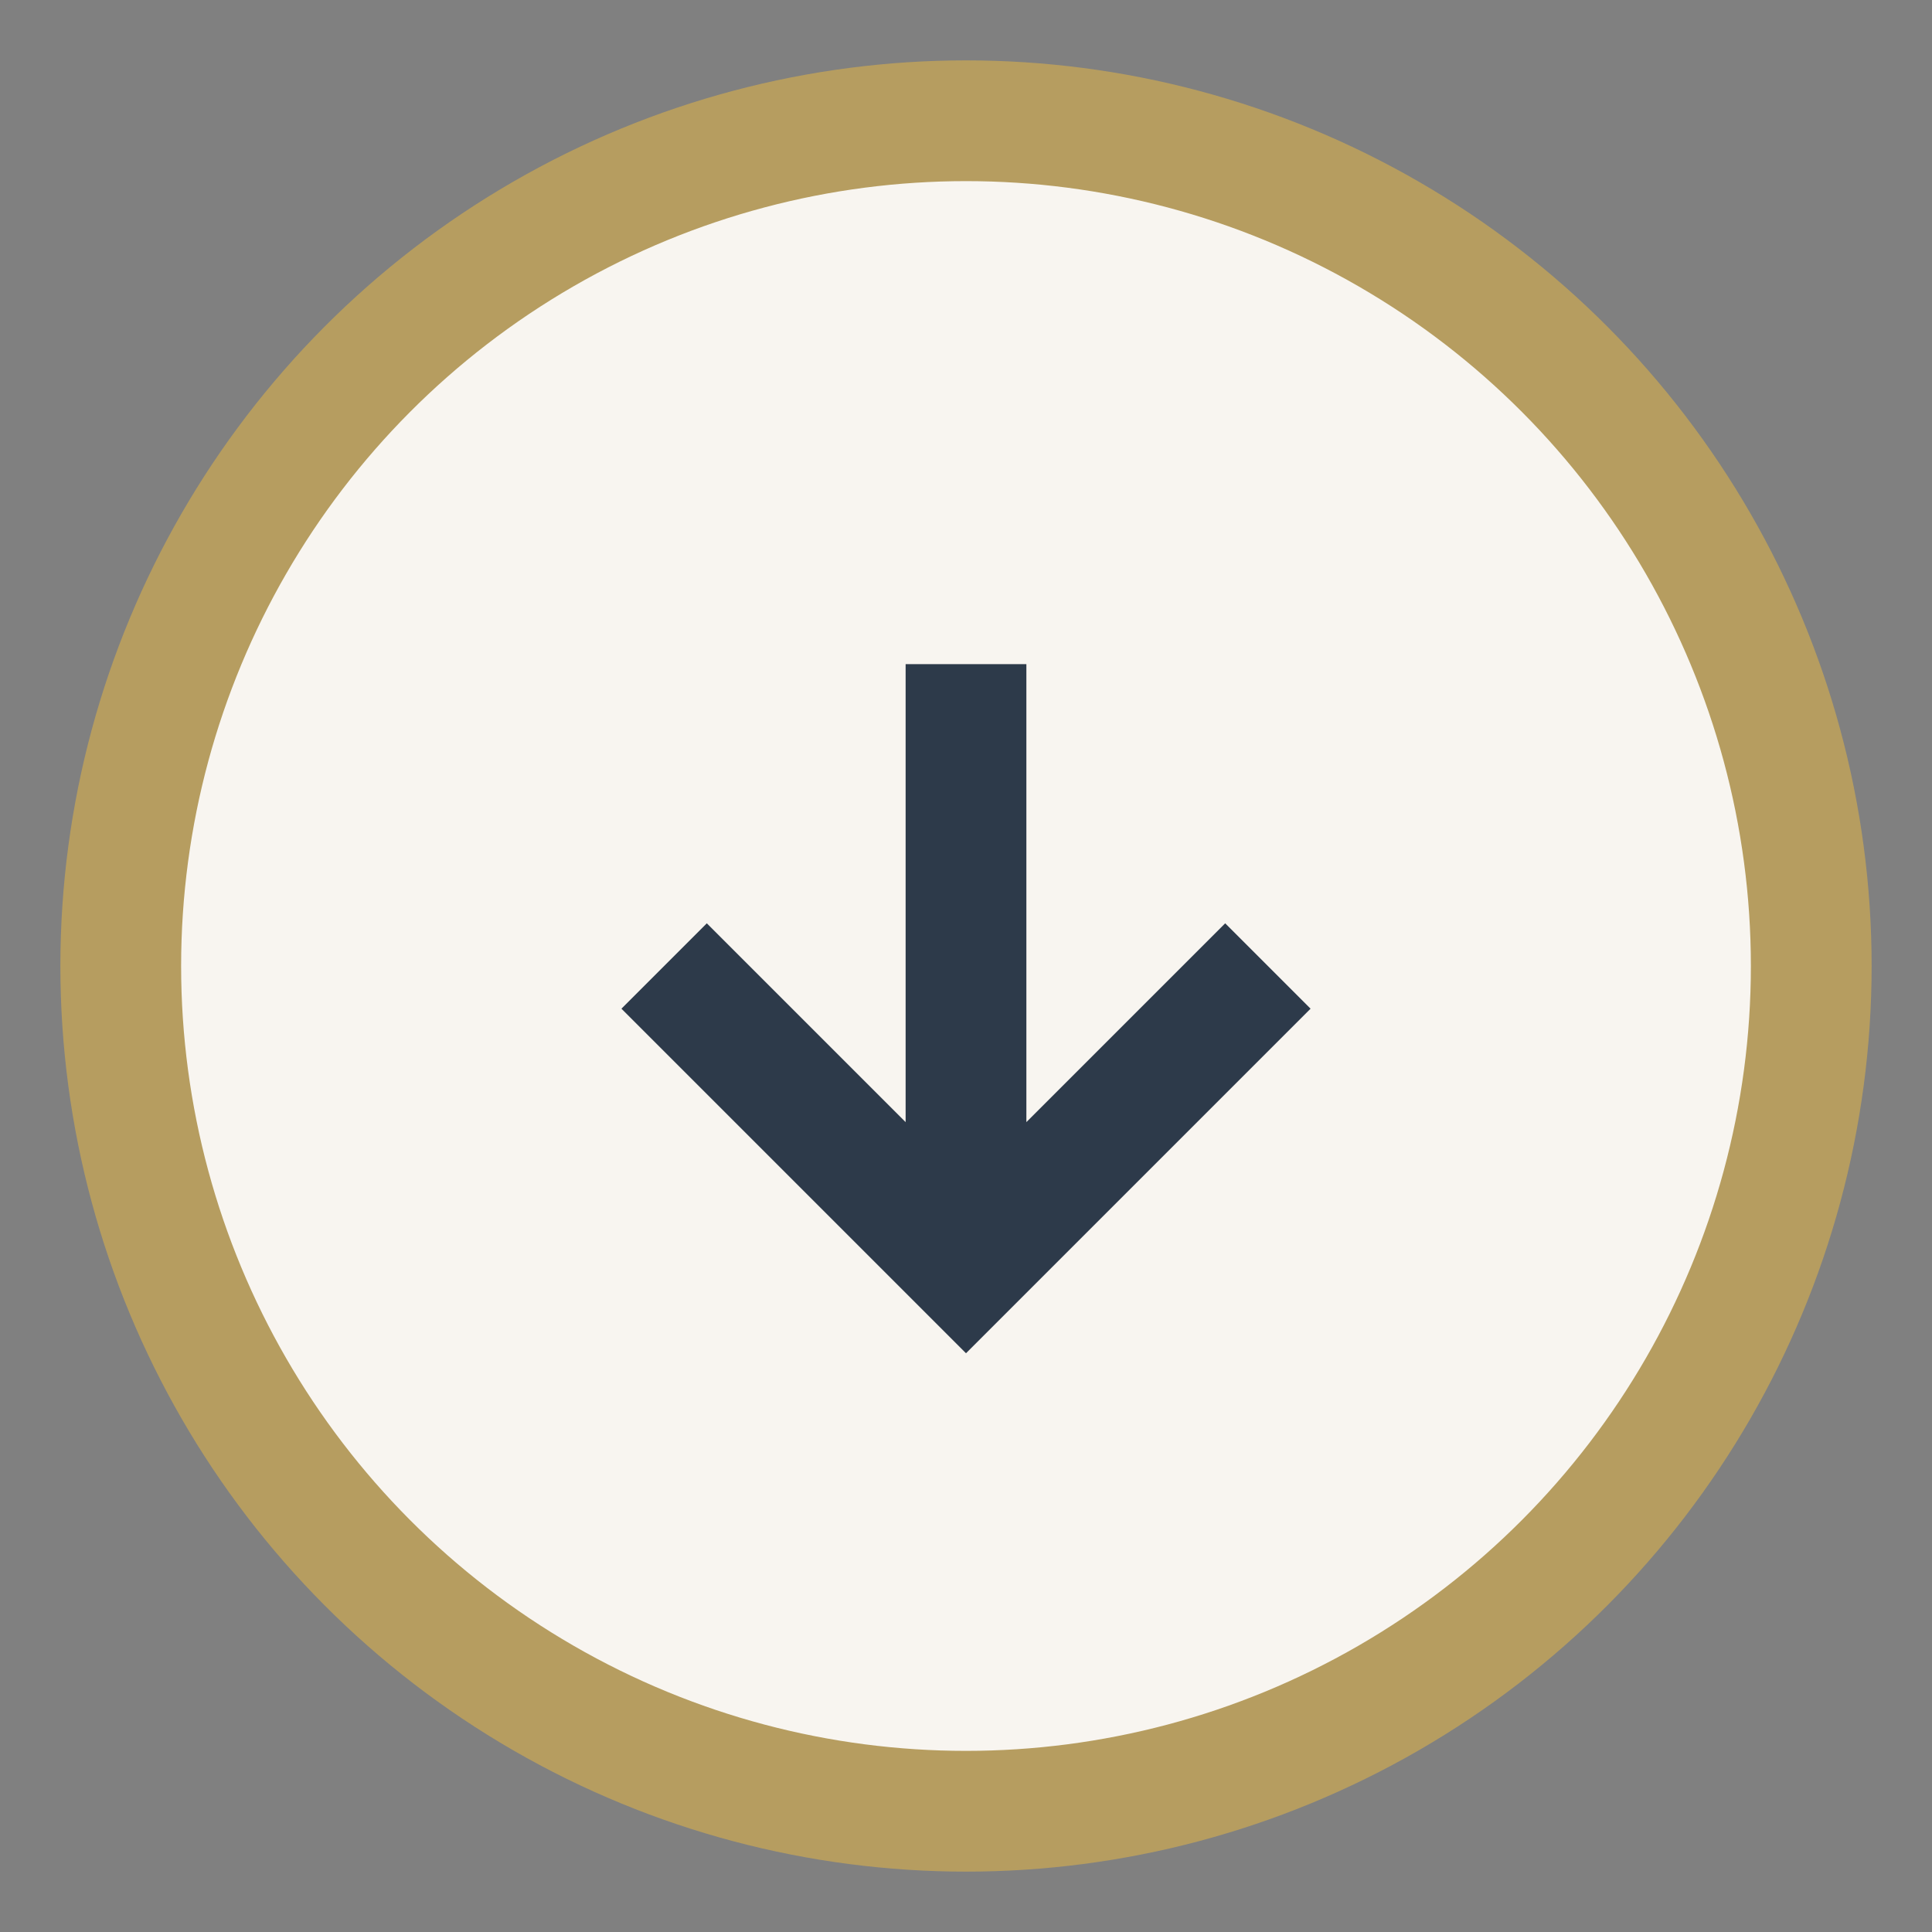
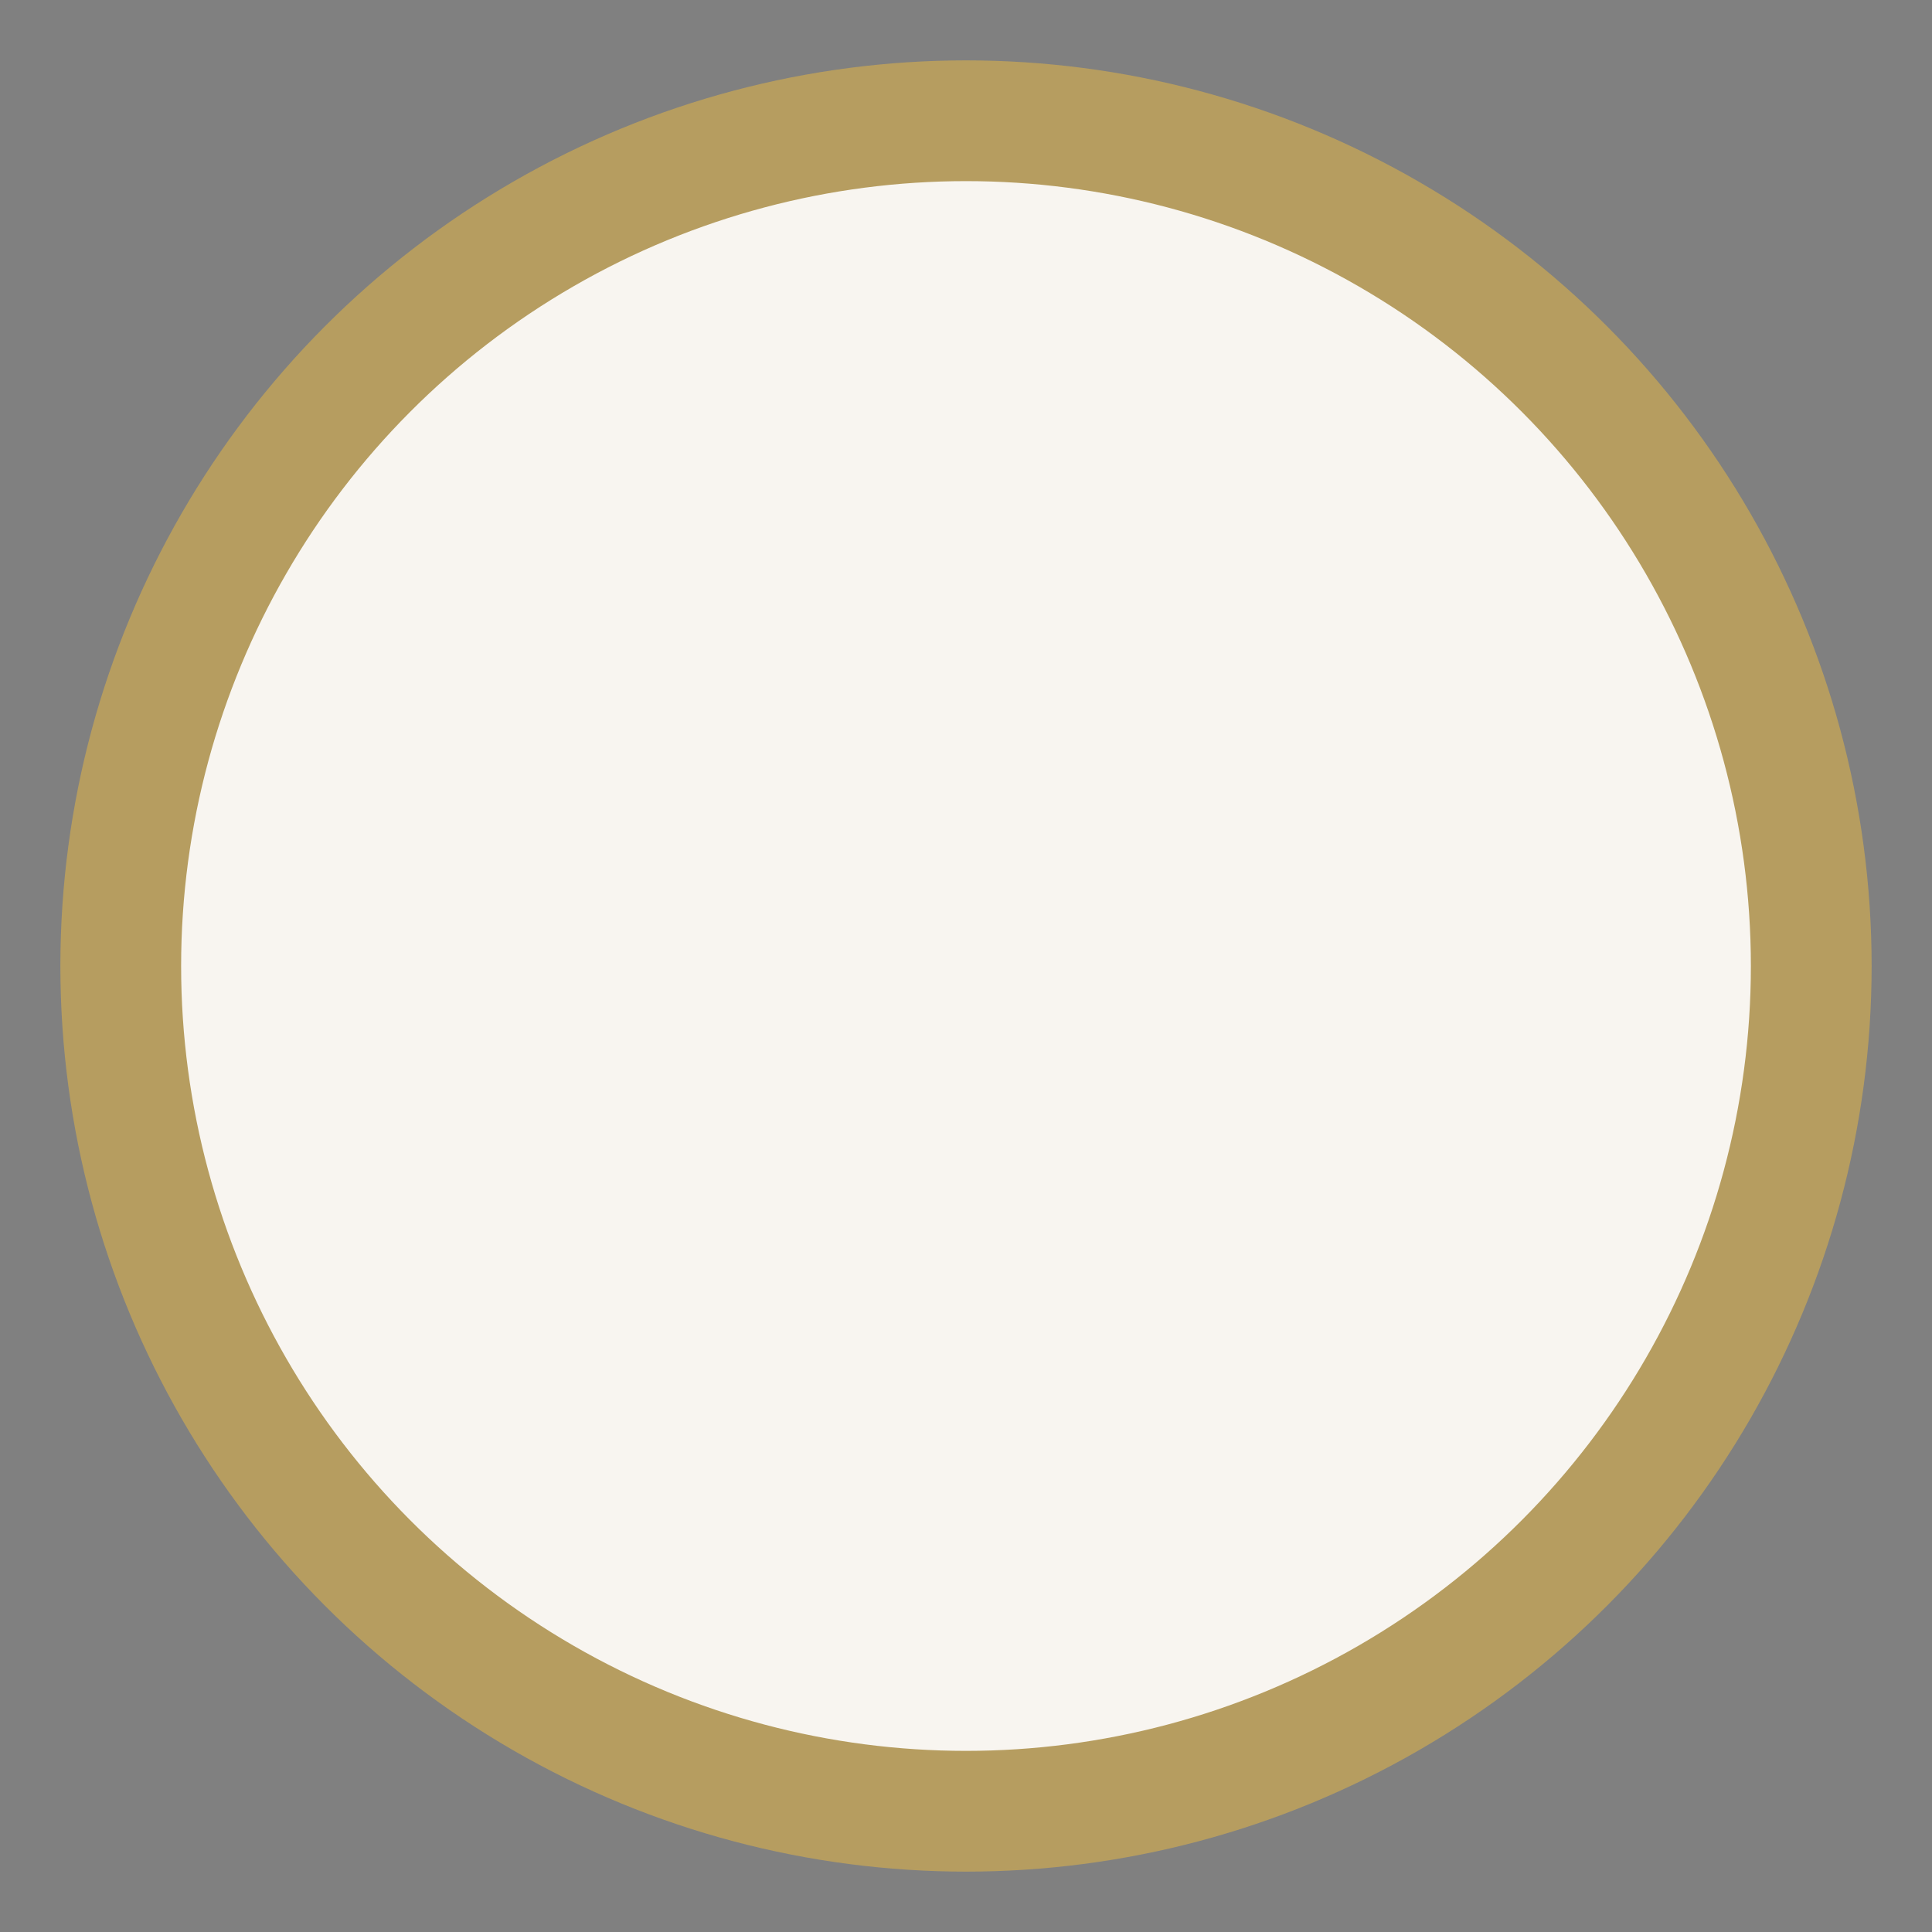
<svg xmlns="http://www.w3.org/2000/svg" width="32" height="32" viewBox="0 0 32 32">
  <rect x="0" y="0" width="32" height="32" fill="#808080" stroke="none" />
  <circle cx="16" cy="16" r="14" fill="#F8F5F0" stroke="#B69D60" stroke-width="2" />
-   <path d="M11 16l5 5 5-5M16 21V11" fill="none" stroke="#2D3A4A" stroke-width="2" />
</svg>